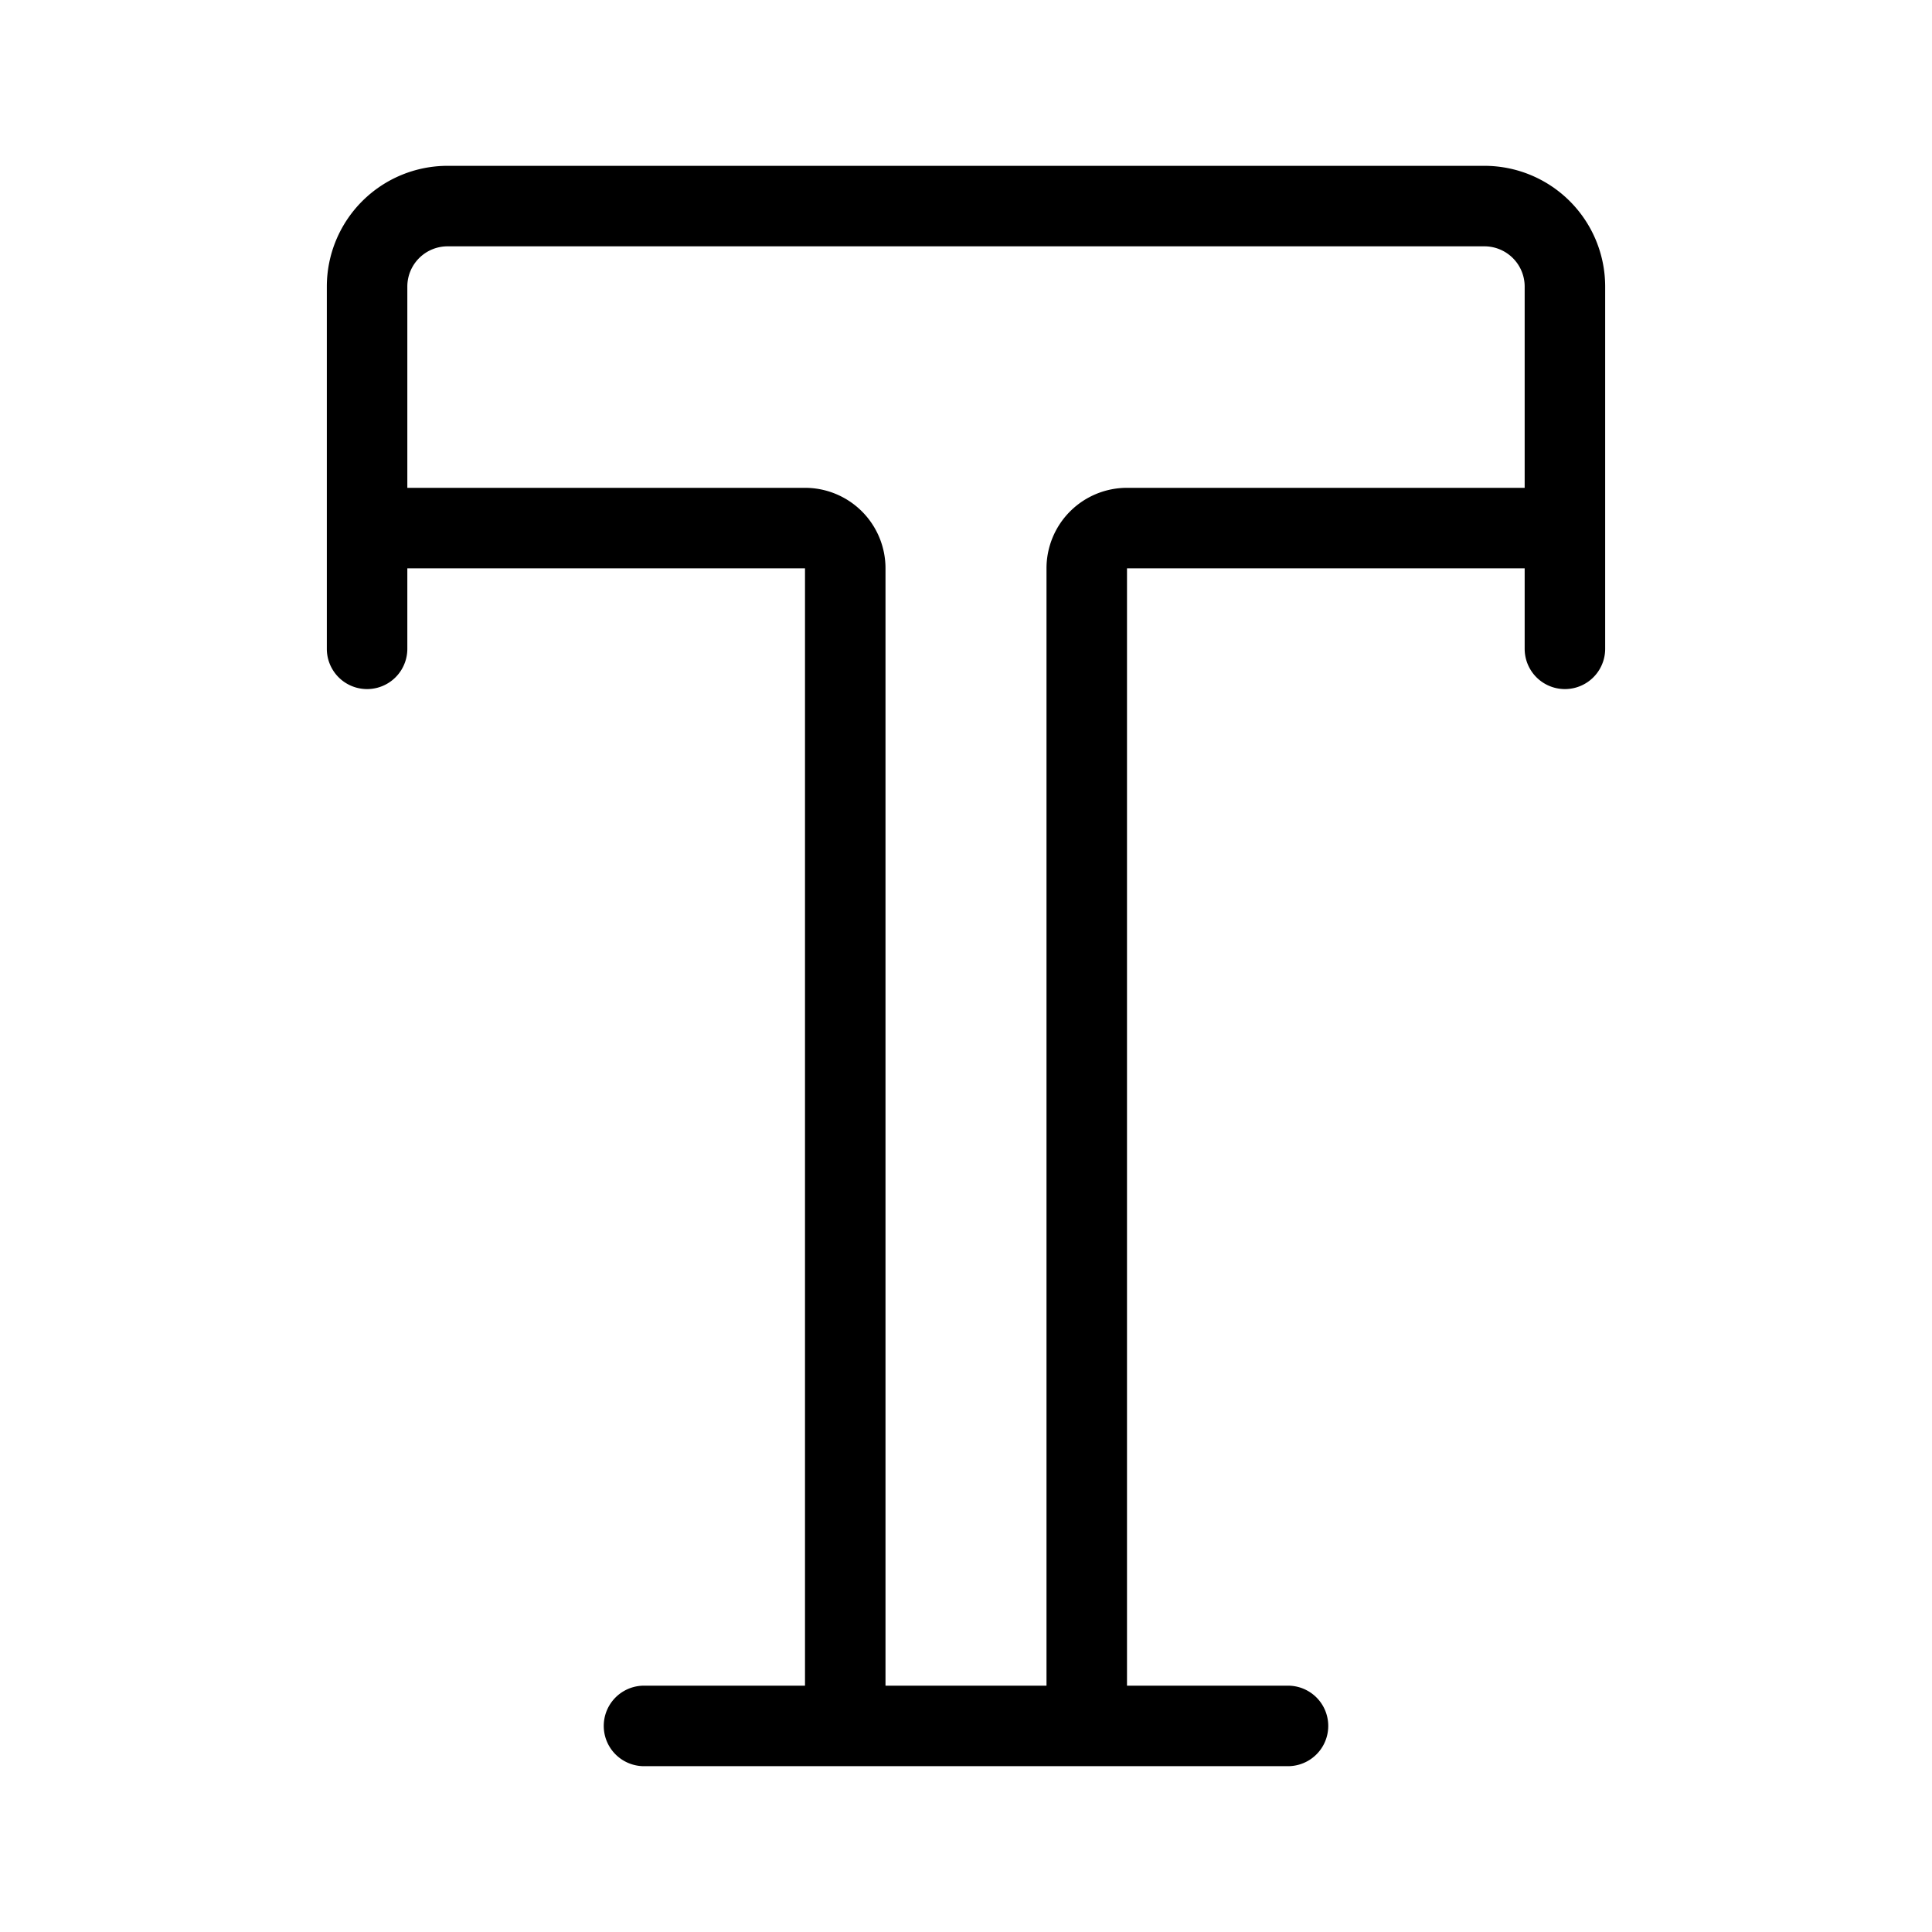
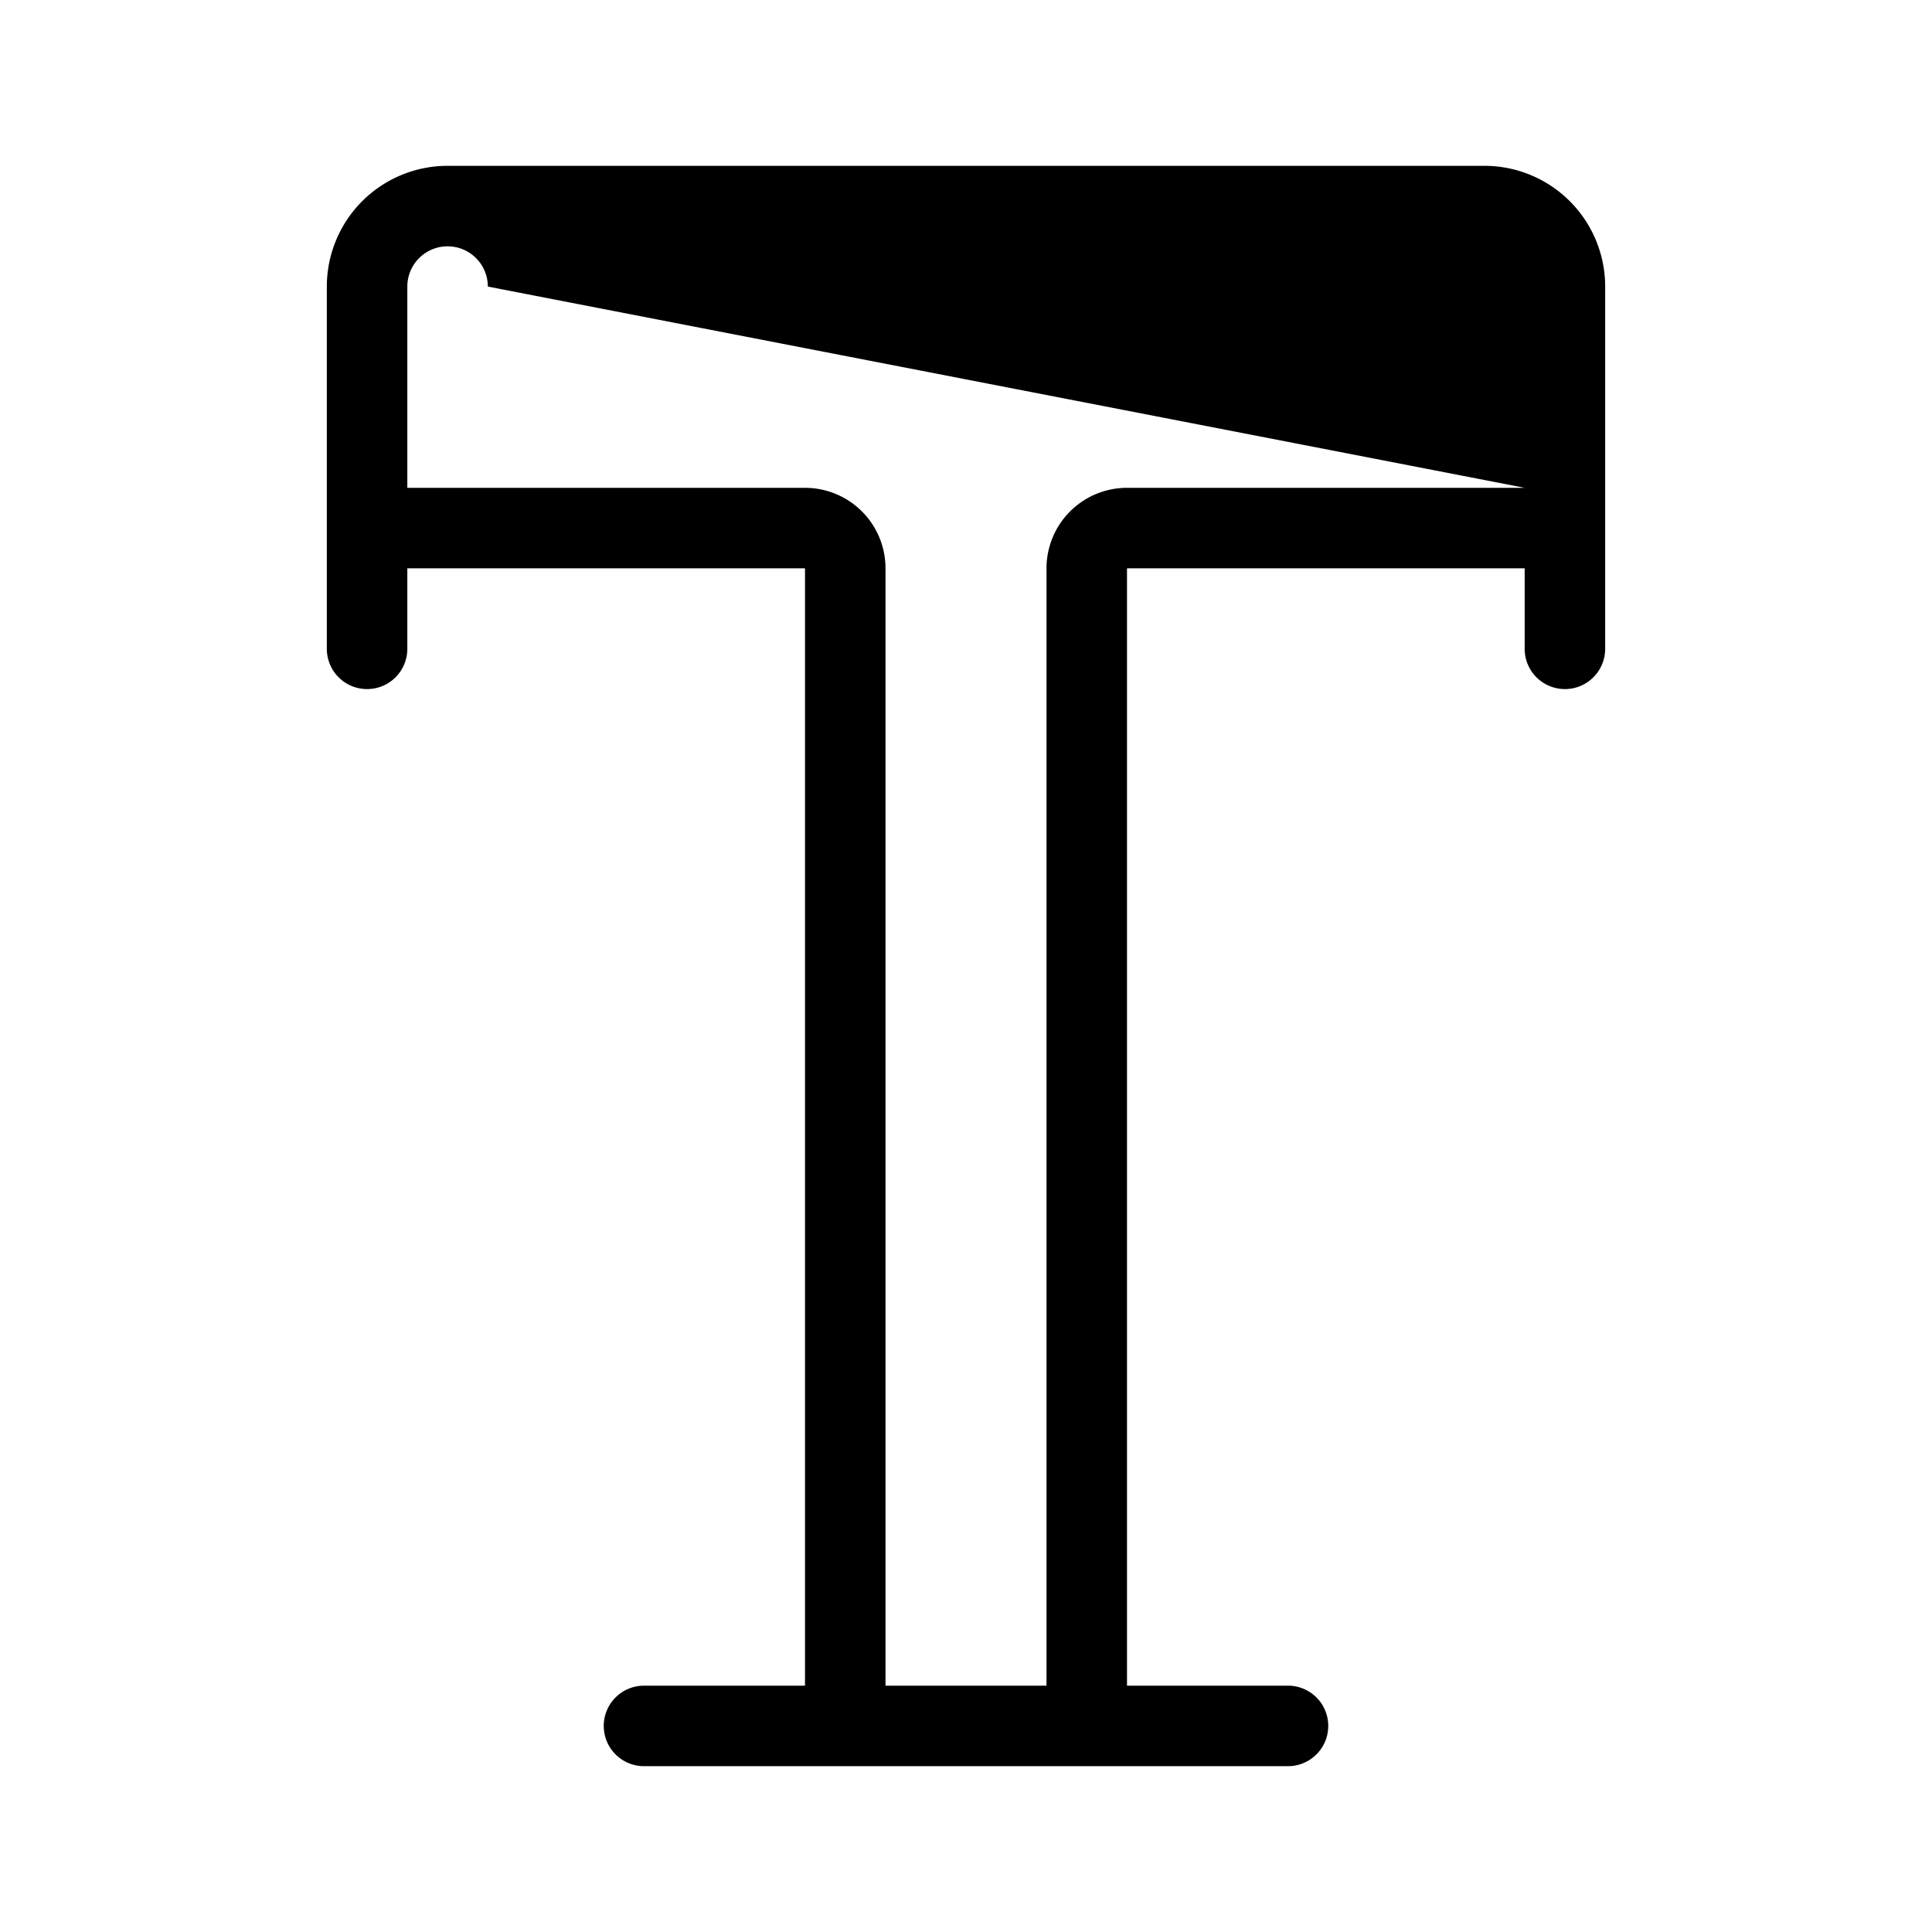
<svg xmlns="http://www.w3.org/2000/svg" fill="#000000" width="800px" height="800px" viewBox="0 0 24 24">
  <g id="Text">
-     <path d="M18.44,2.06H5.56a1.5,1.5,0,0,0-1.5,1.5v4.5a.5.5,0,0,0,1,0v-1H10V20.94H8a.5.5,0,0,0,0,1h8a.5.5,0,0,0,0-1H14V7.06h4.94v1a.5.5,0,0,0,1,0V3.56A1.5,1.5,0,0,0,18.44,2.06Zm.5,4H14a1,1,0,0,0-1,1V20.94H11V7.06a1,1,0,0,0-1-1H5.06V3.56a.5.5,0,0,1,.5-.5H18.44a.5.5,0,0,1,.5.5Z" />
+     <path d="M18.44,2.06H5.56a1.5,1.5,0,0,0-1.5,1.5v4.5a.5.5,0,0,0,1,0v-1H10V20.94H8a.5.5,0,0,0,0,1h8a.5.5,0,0,0,0-1H14V7.06h4.94v1a.5.5,0,0,0,1,0V3.56A1.5,1.5,0,0,0,18.44,2.06Zm.5,4H14a1,1,0,0,0-1,1V20.94H11V7.06a1,1,0,0,0-1-1H5.06V3.56a.5.5,0,0,1,.5-.5a.5.5,0,0,1,.5.5Z" />
  </g>
</svg>